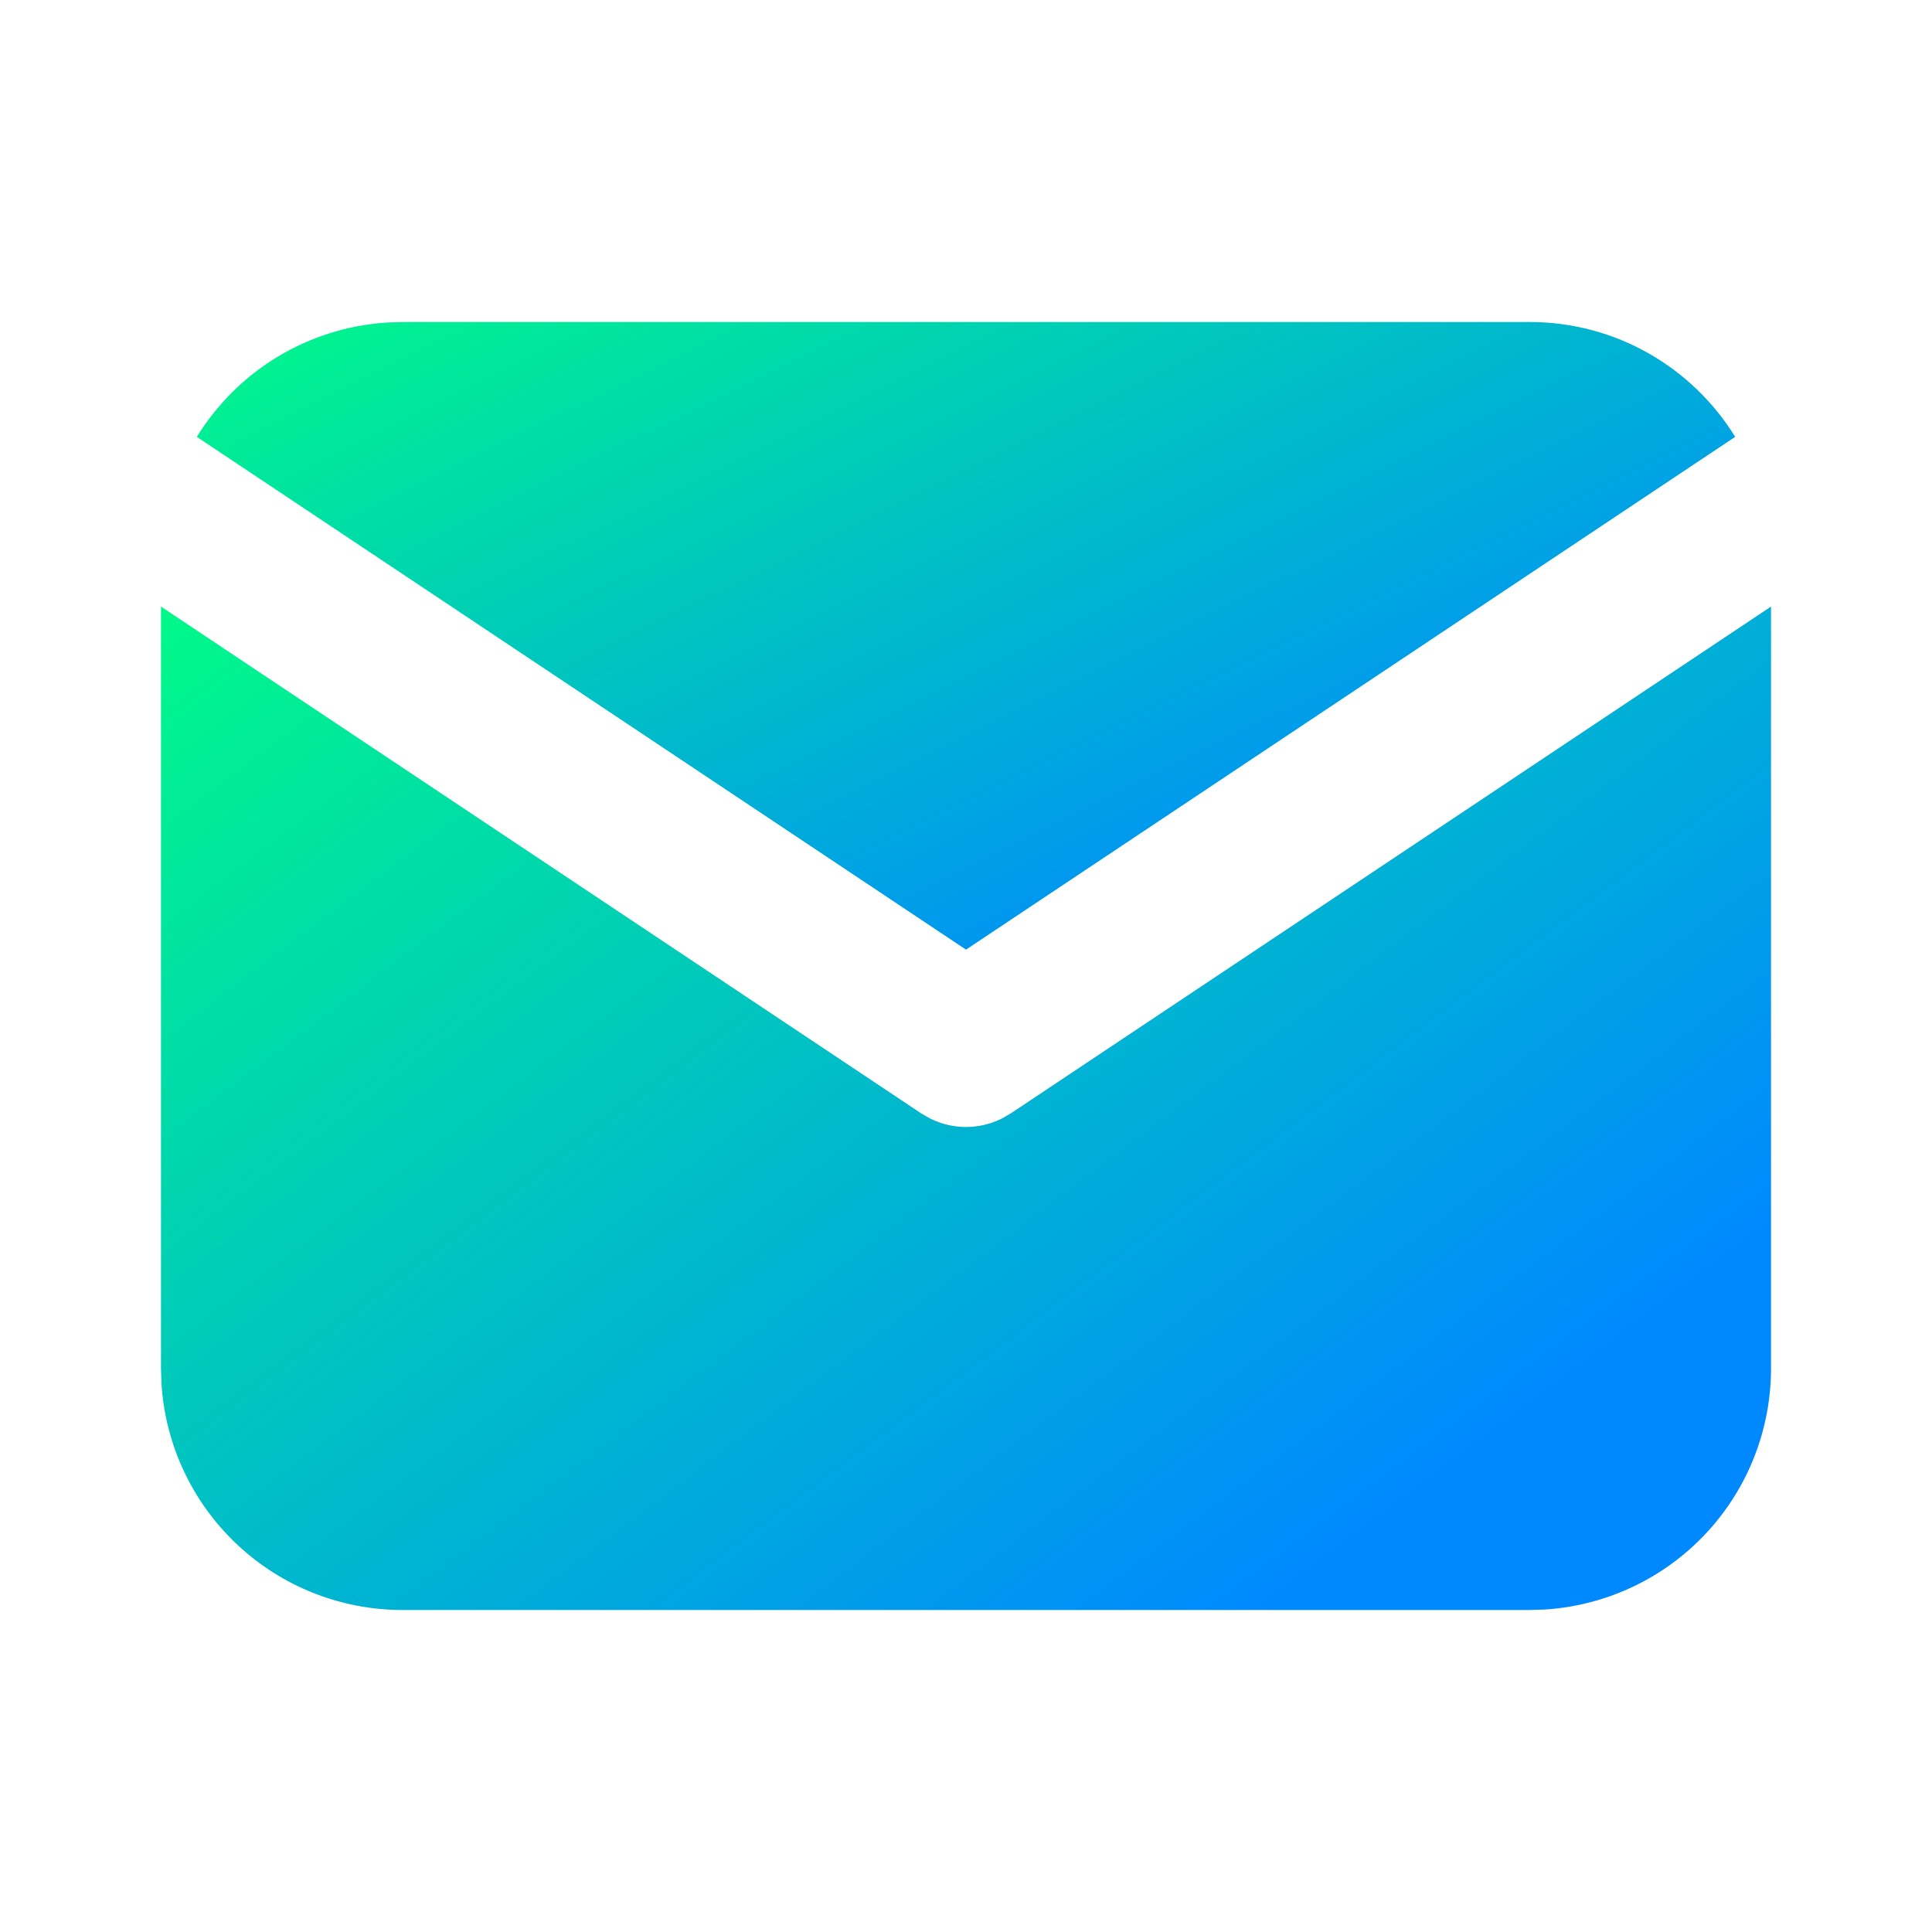
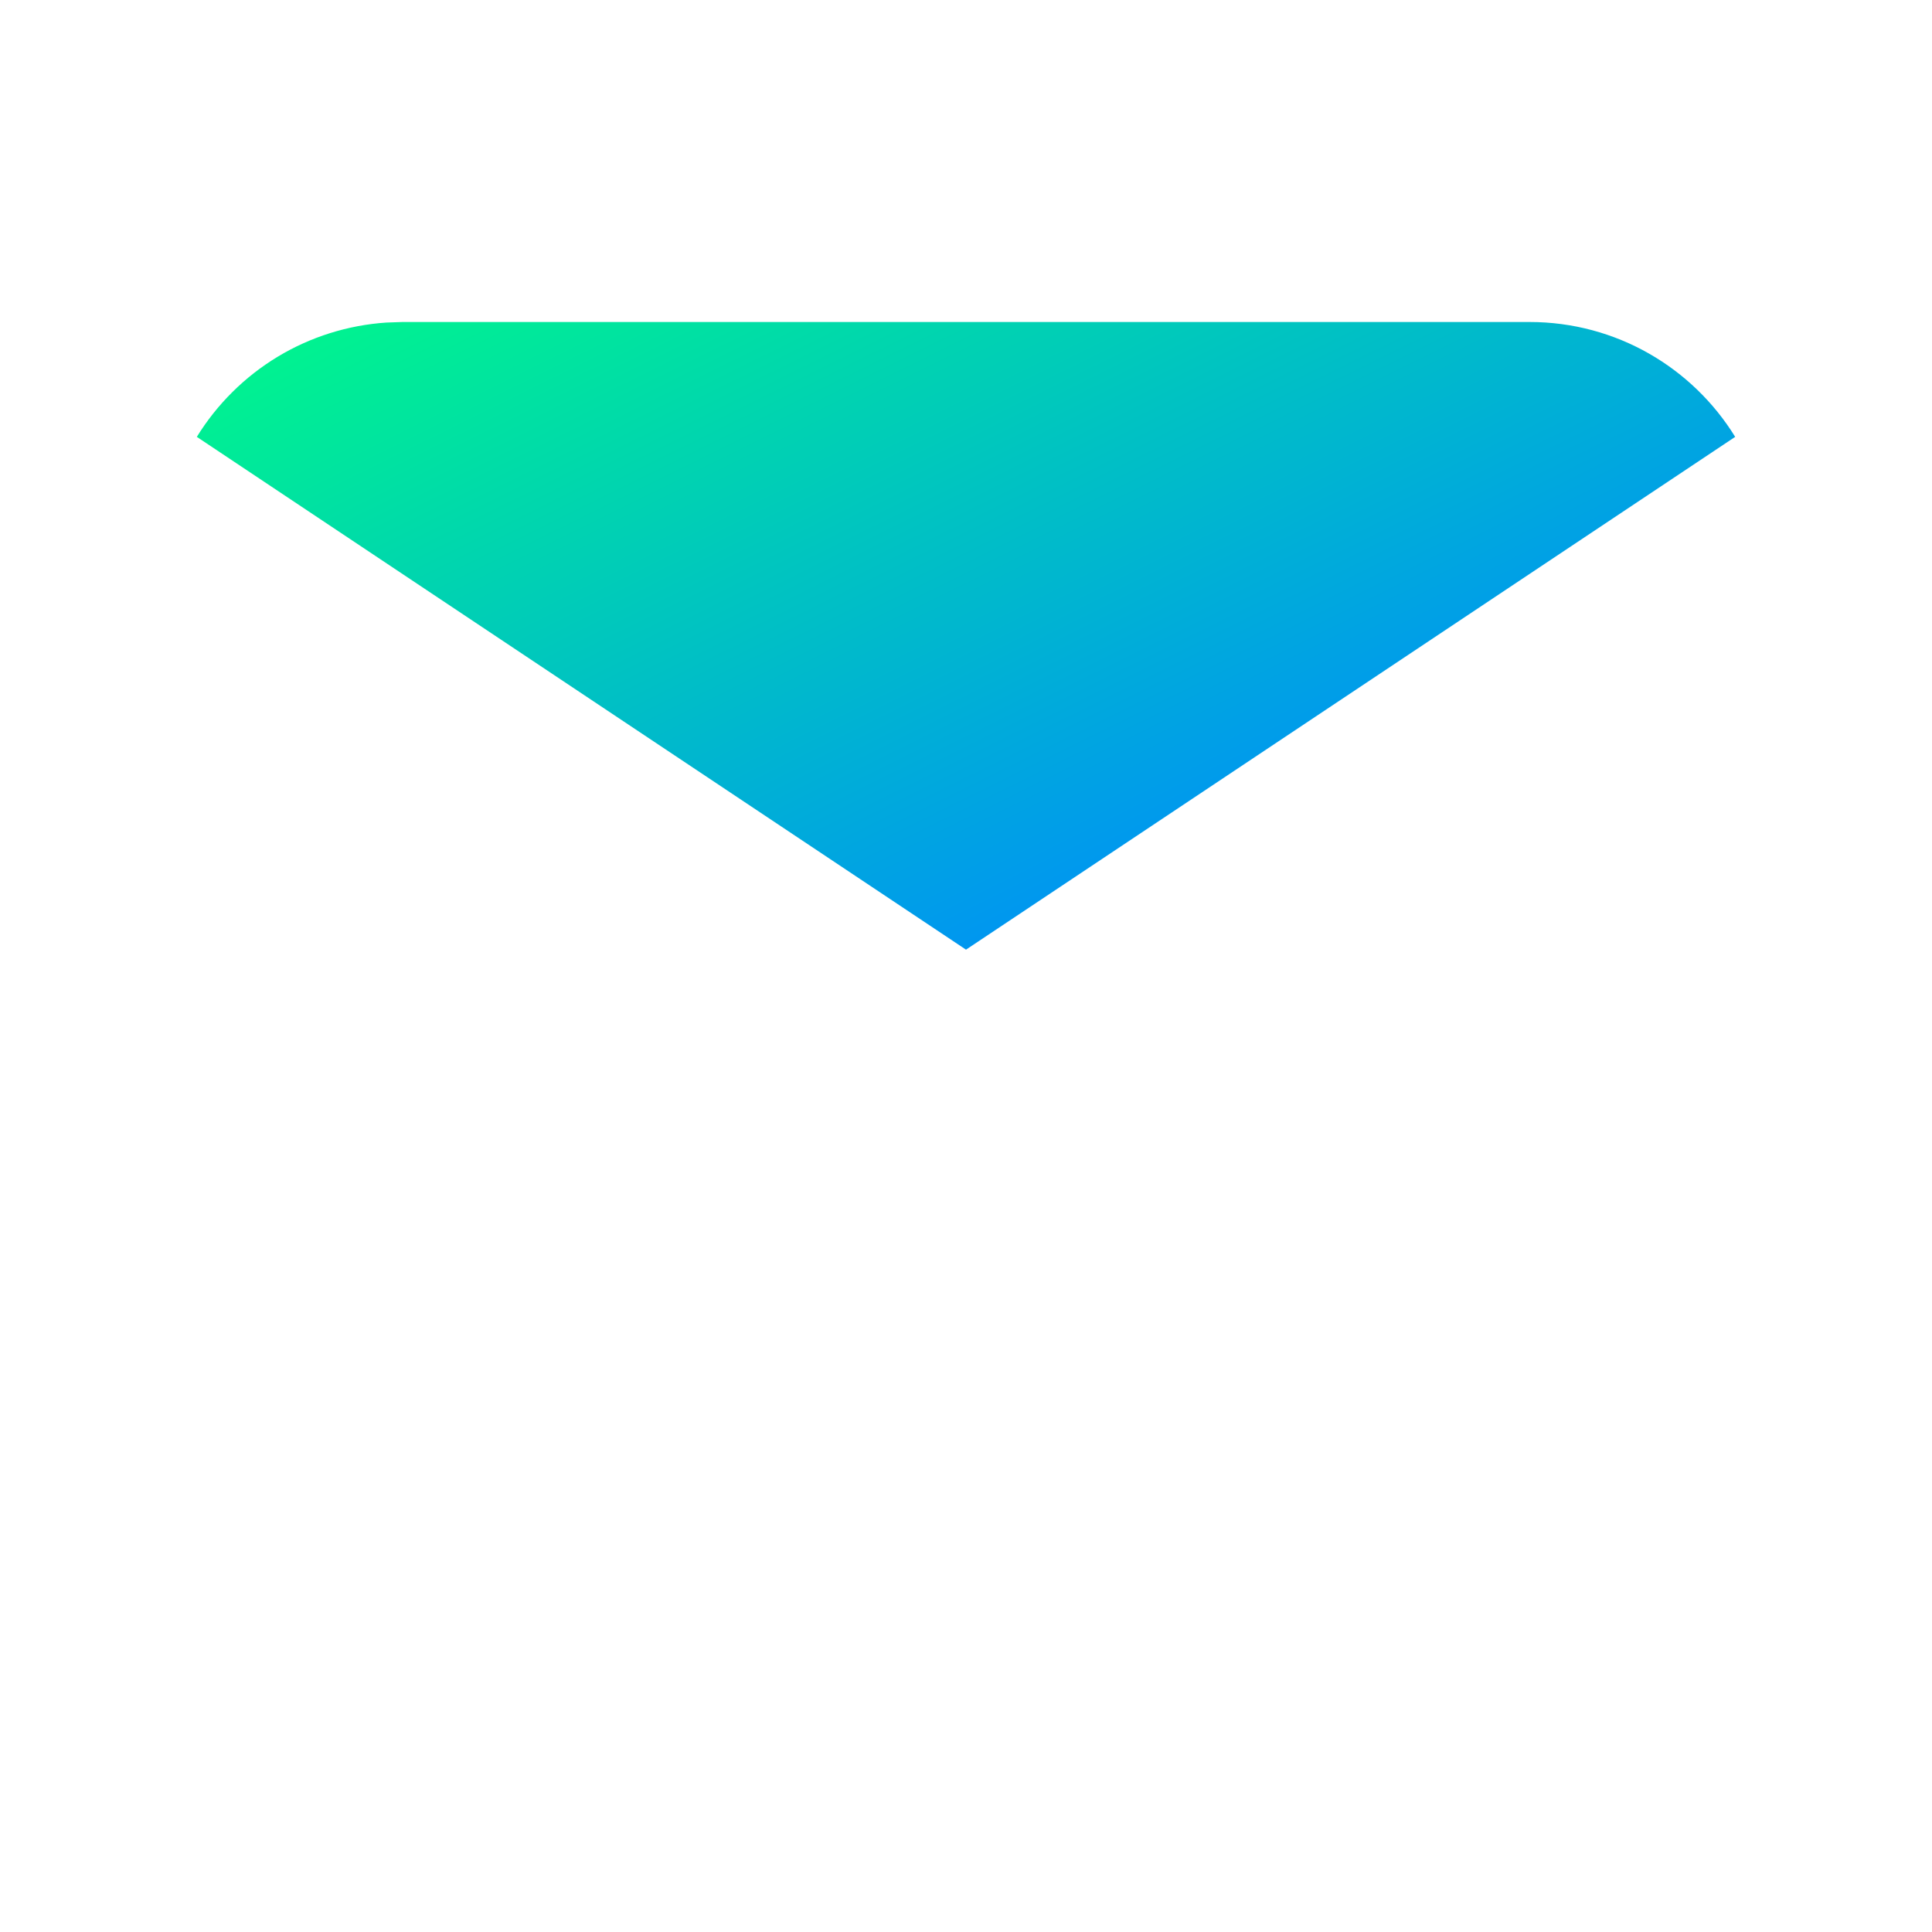
<svg xmlns="http://www.w3.org/2000/svg" width="24" height="24" viewBox="0 0 24 24" fill="none">
-   <path d="M22 7.535V17C22 17.765 21.708 18.502 21.183 19.058C20.658 19.615 19.94 19.95 19.176 19.995L19 20H5C4.235 20 3.498 19.708 2.942 19.183C2.385 18.658 2.05 17.94 2.005 17.176L2 17V7.535L11.445 13.832L11.561 13.898C11.698 13.965 11.848 14 12 14C12.152 14 12.302 13.965 12.439 13.898L12.555 13.832L22 7.535Z" fill="url(#paint0_linear_415_28244)" />
  <path d="M19 4C20.08 4 21.027 4.57 21.555 5.427L12 11.797L2.445 5.427C2.696 5.02 3.041 4.678 3.45 4.431C3.86 4.184 4.322 4.039 4.799 4.007L5 4H19Z" fill="url(#paint1_linear_415_28244)" />
  <defs>
    <linearGradient id="paint0_linear_415_28244" x1="2.5" y1="5.977" x2="14.118" y2="21.372" gradientUnits="userSpaceOnUse">
      <stop stop-color="#00FF83" />
      <stop offset="1" stop-color="#0088FF" />
    </linearGradient>
    <linearGradient id="paint1_linear_415_28244" x1="2.923" y1="3.025" x2="8.925" y2="15.174" gradientUnits="userSpaceOnUse">
      <stop stop-color="#00FF83" />
      <stop offset="1" stop-color="#0088FF" />
    </linearGradient>
  </defs>
</svg>